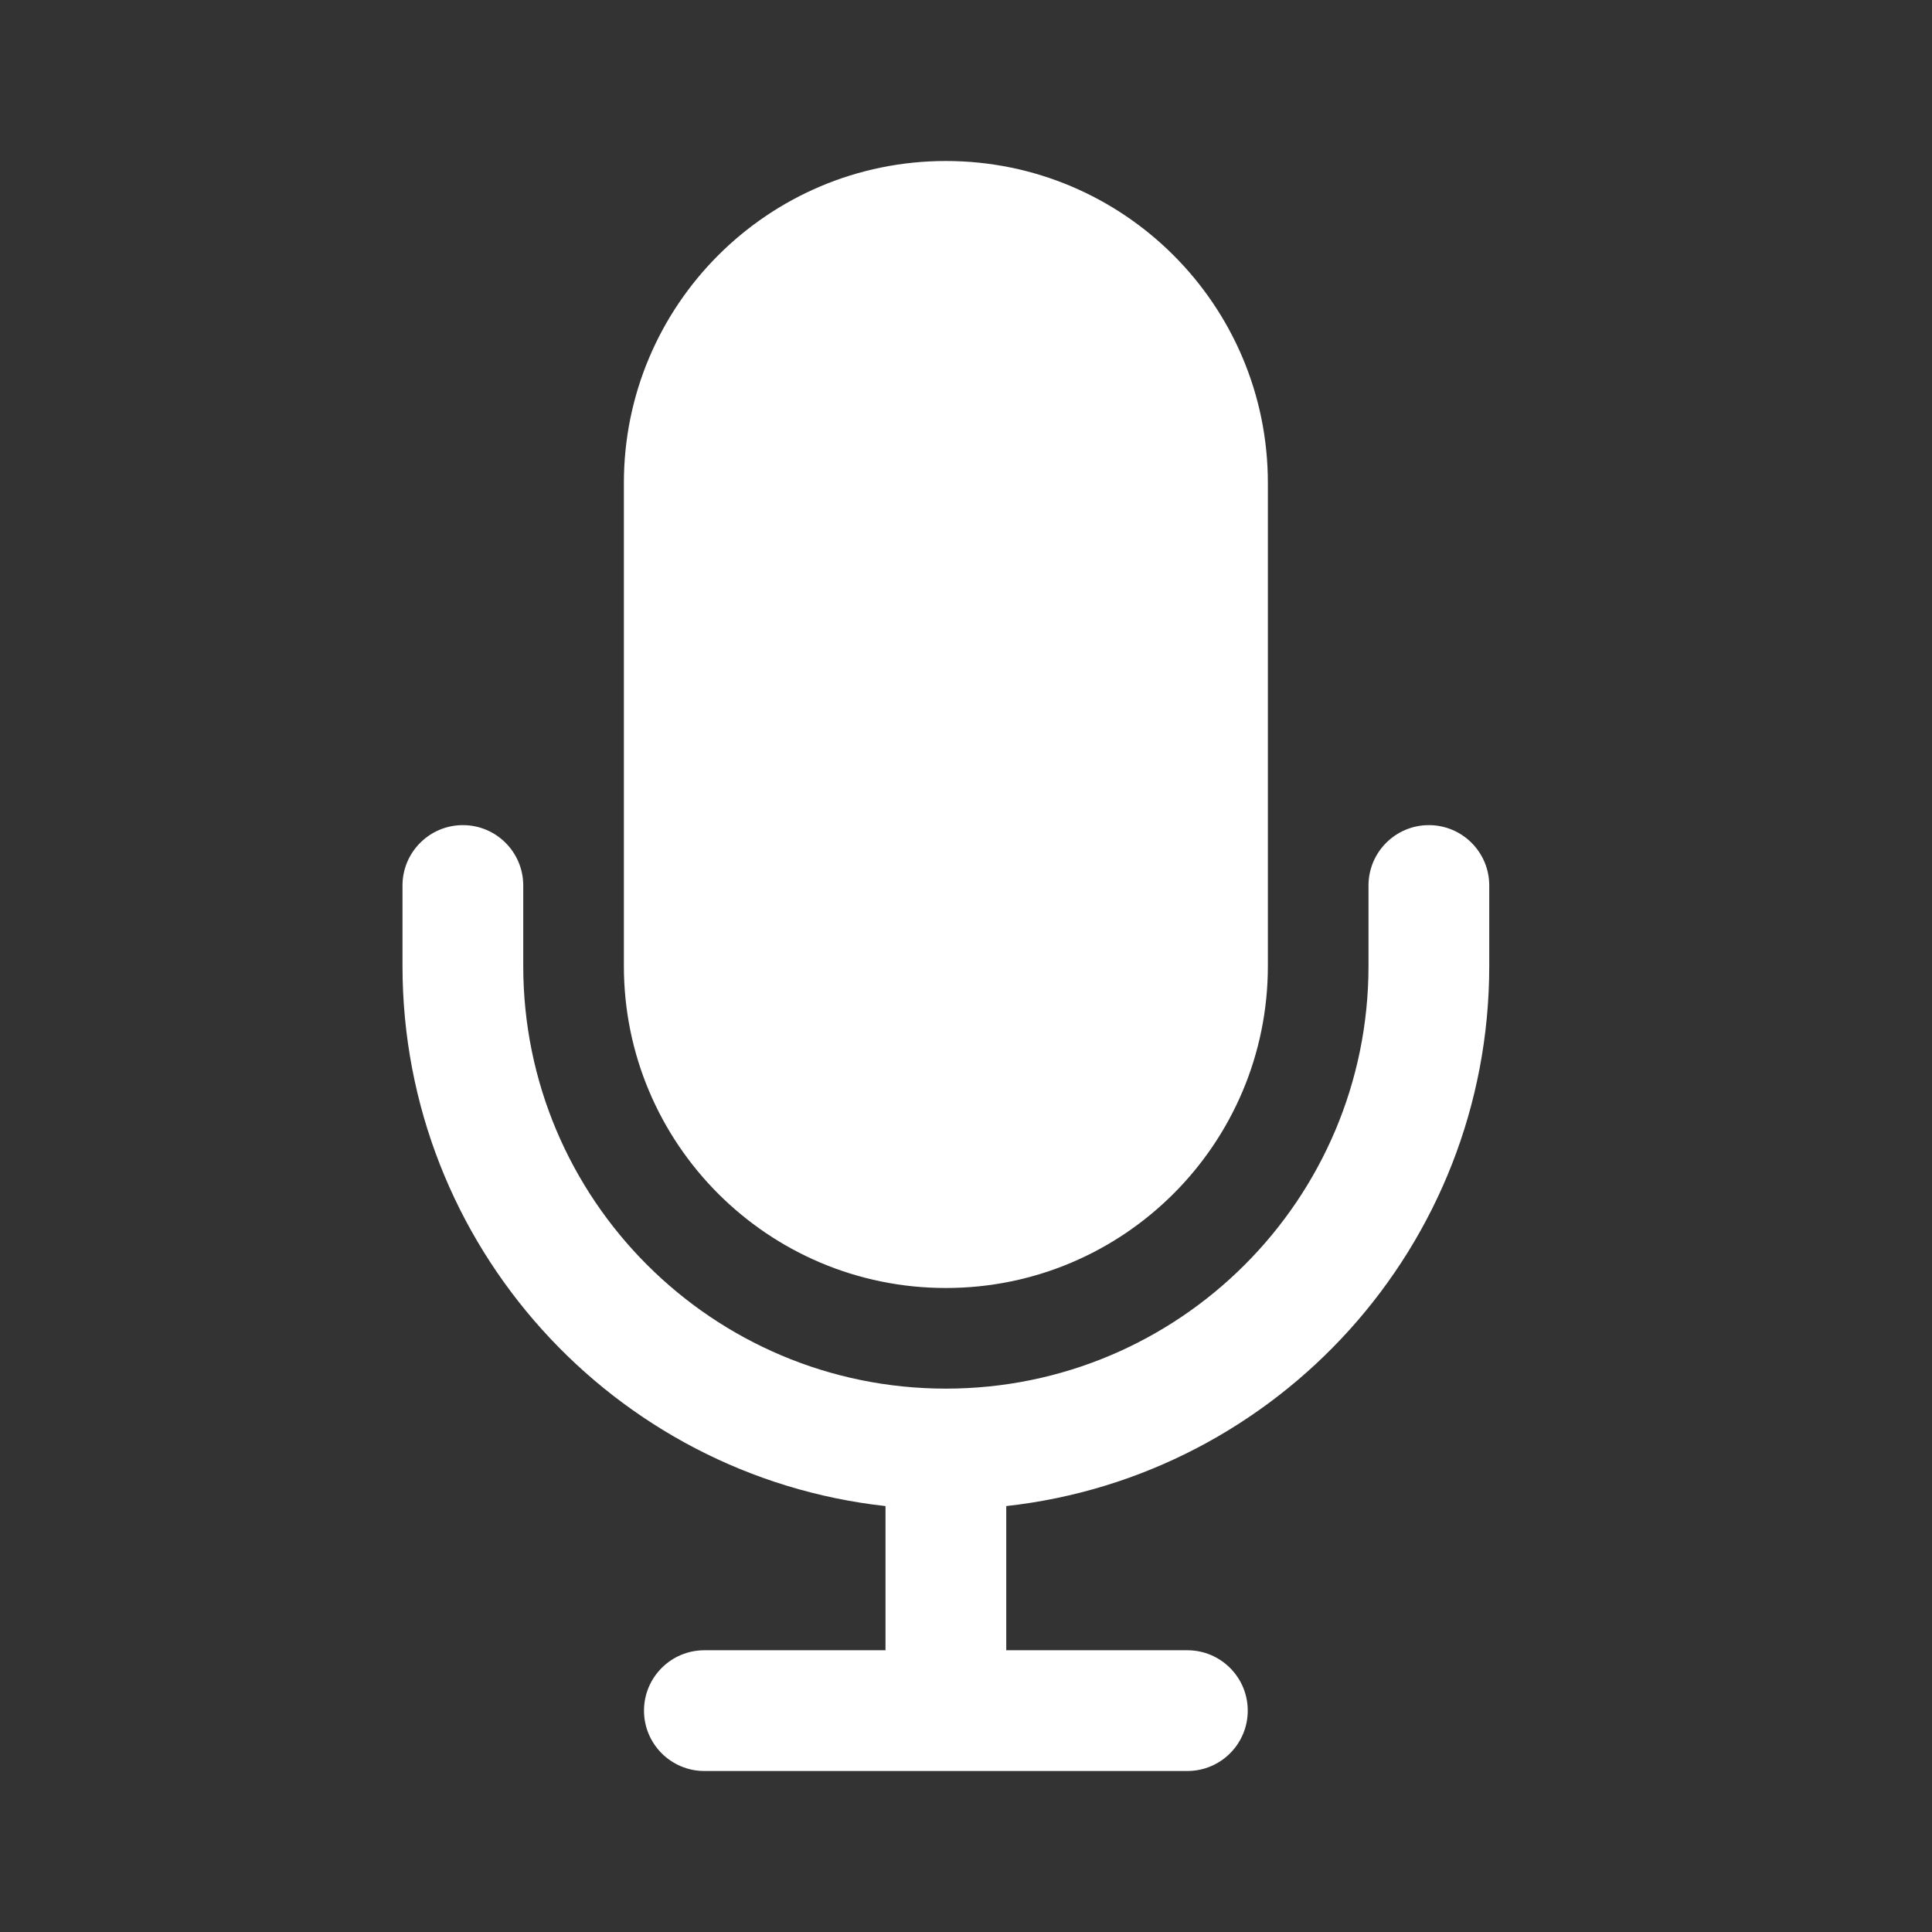
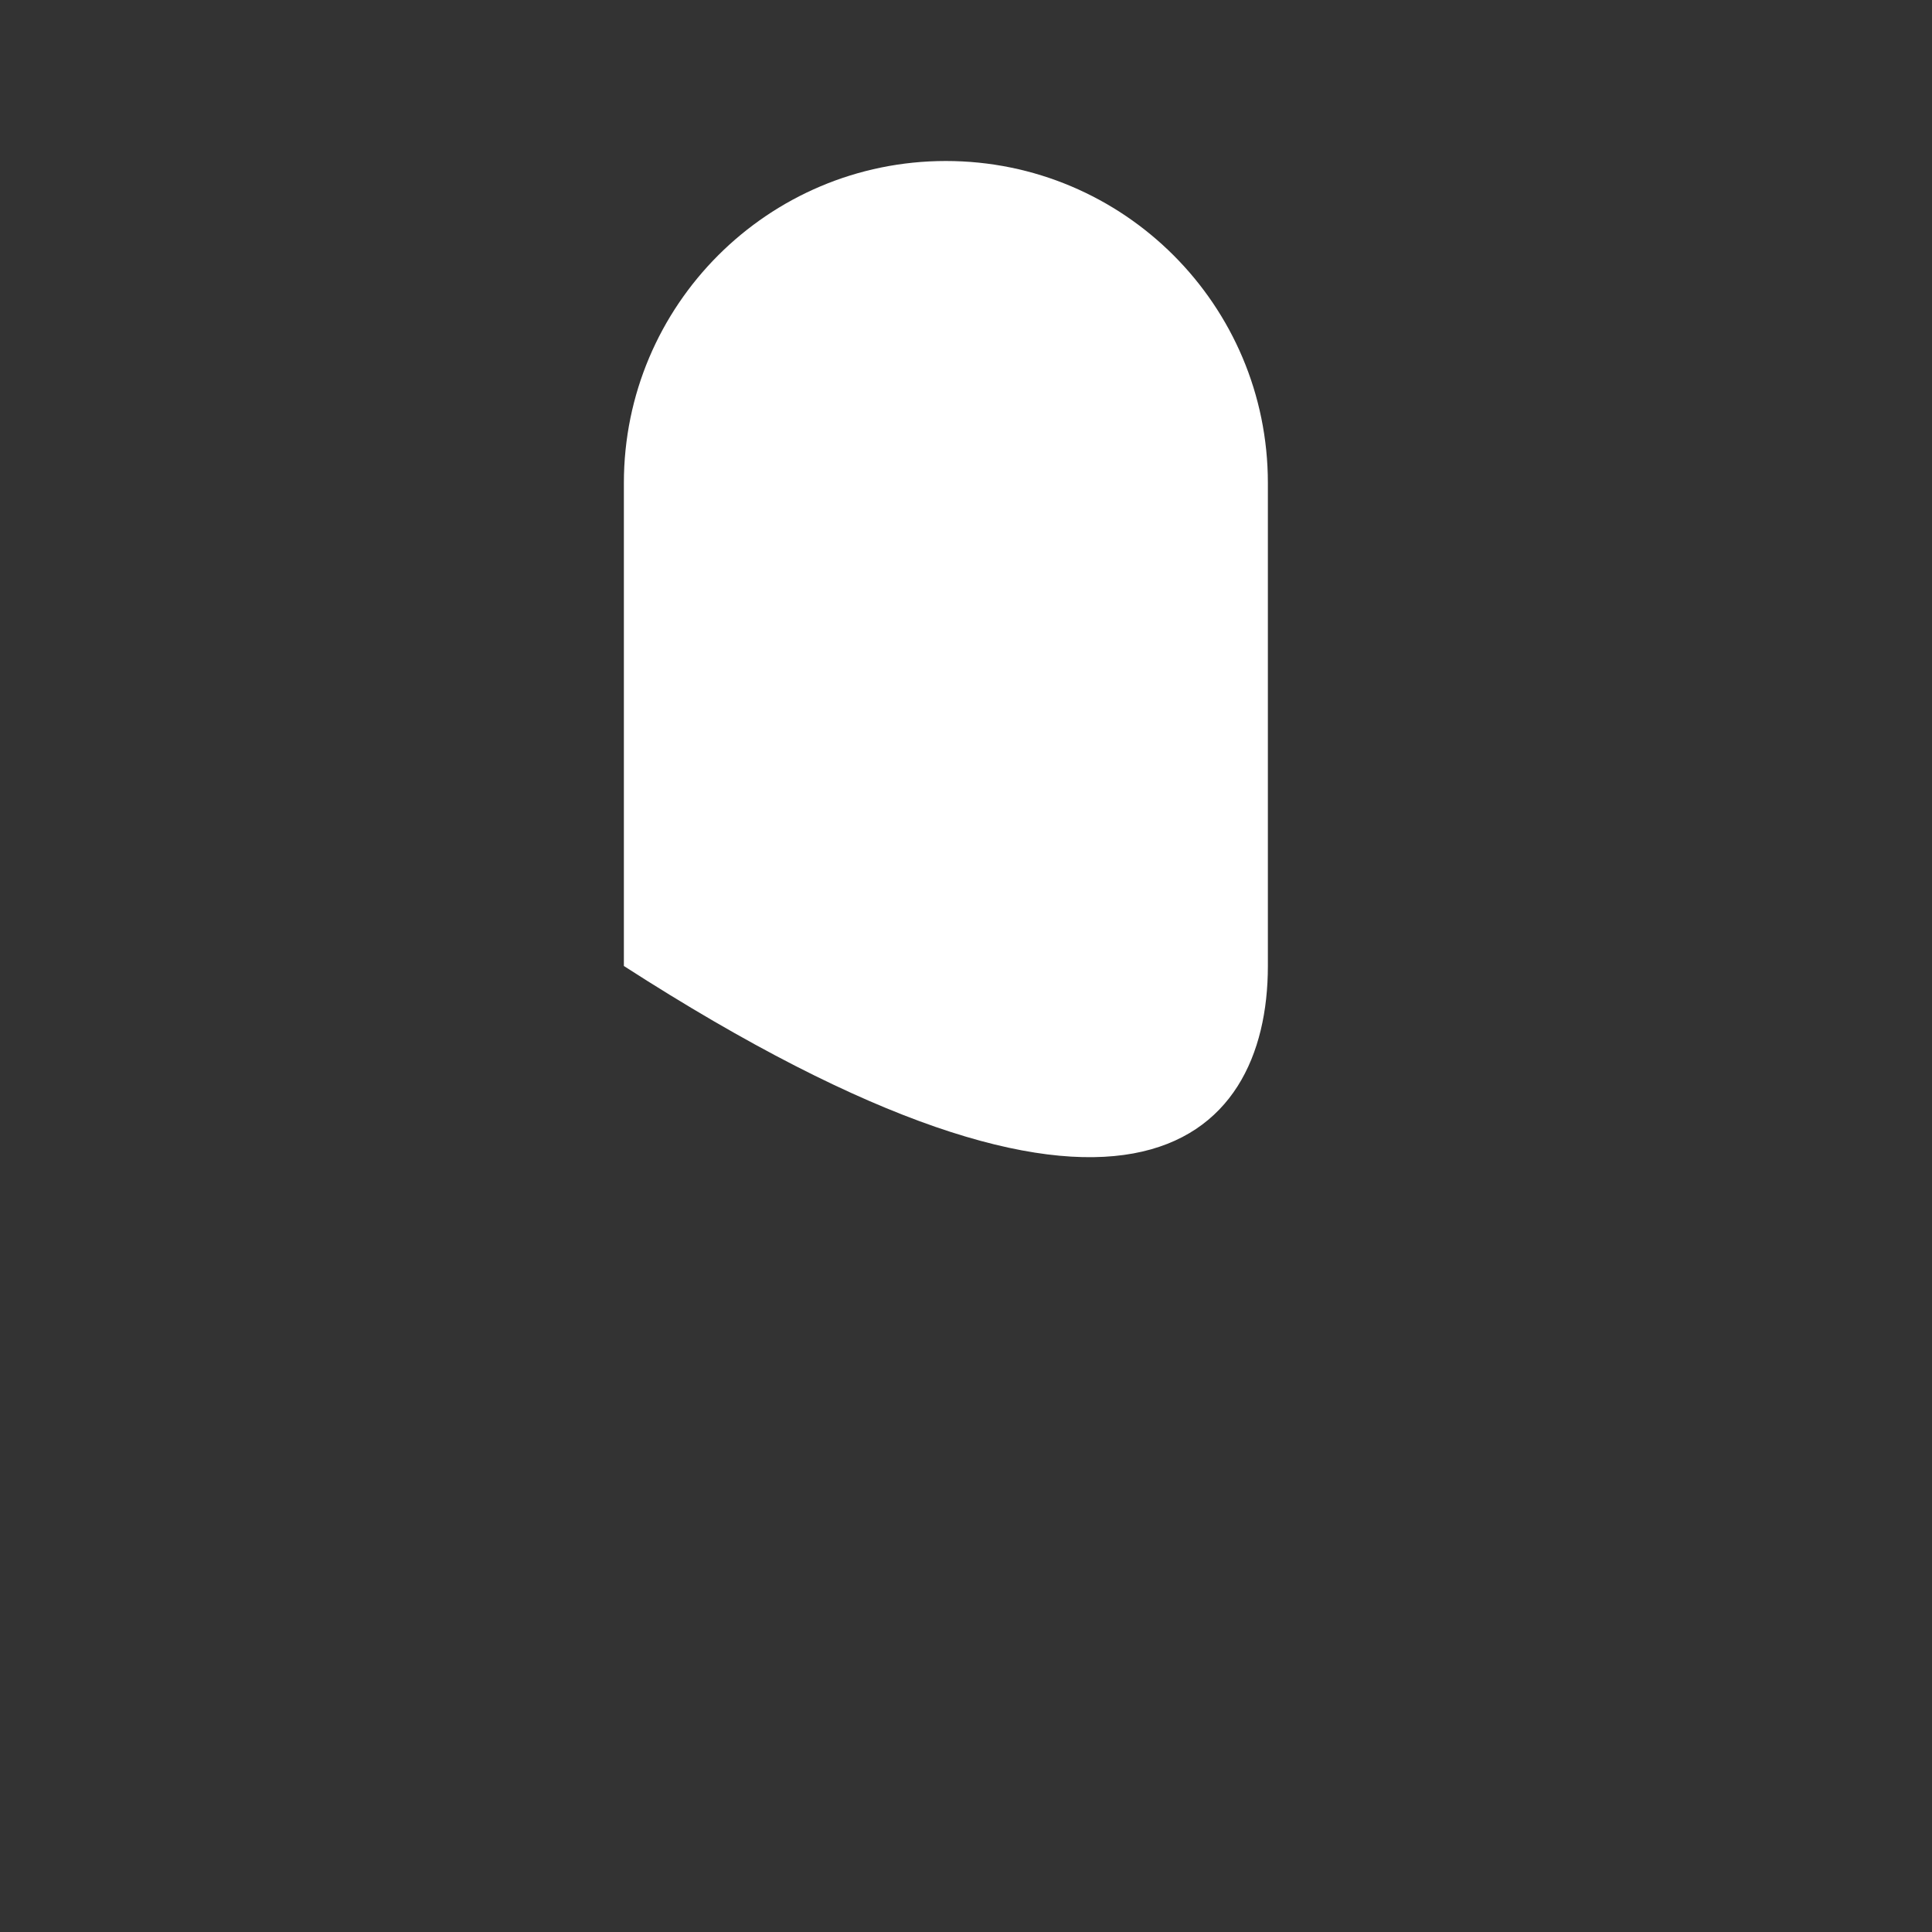
<svg xmlns="http://www.w3.org/2000/svg" width="24" height="24" viewBox="0 0 24 24" fill="none">
  <rect x="0" y="0" width="24" height="24" fill="#333333" stroke="none" />
-   <path d="M11.75 2C9.541 2 7.75 3.791 7.75 6V12C7.75 14.209 9.541 16 11.75 16C13.959 16 15.75 14.209 15.75 12V6C15.75 3.791 13.959 2 11.75 2Z" fill="#ffffff" />
-   <path d="M5.75 10.25C6.164 10.25 6.5 10.586 6.5 11V12C6.5 14.899 8.851 17.25 11.75 17.25C14.649 17.25 17 14.899 17 12V11C17 10.586 17.336 10.25 17.75 10.25C18.164 10.25 18.5 10.586 18.5 11V12C18.5 15.474 15.875 18.336 12.5 18.709V20.5H14.75C15.164 20.5 15.5 20.836 15.5 21.25C15.5 21.664 15.164 22 14.75 22H8.75C8.336 22 8 21.664 8 21.25C8 20.836 8.336 20.5 8.75 20.5H11V18.709C7.625 18.336 5 15.474 5 12V11C5 10.586 5.336 10.25 5.75 10.25Z" fill="#ffffff" />
+   <path d="M11.75 2C9.541 2 7.75 3.791 7.75 6V12C13.959 16 15.75 14.209 15.75 12V6C15.75 3.791 13.959 2 11.75 2Z" fill="#ffffff" />
</svg>